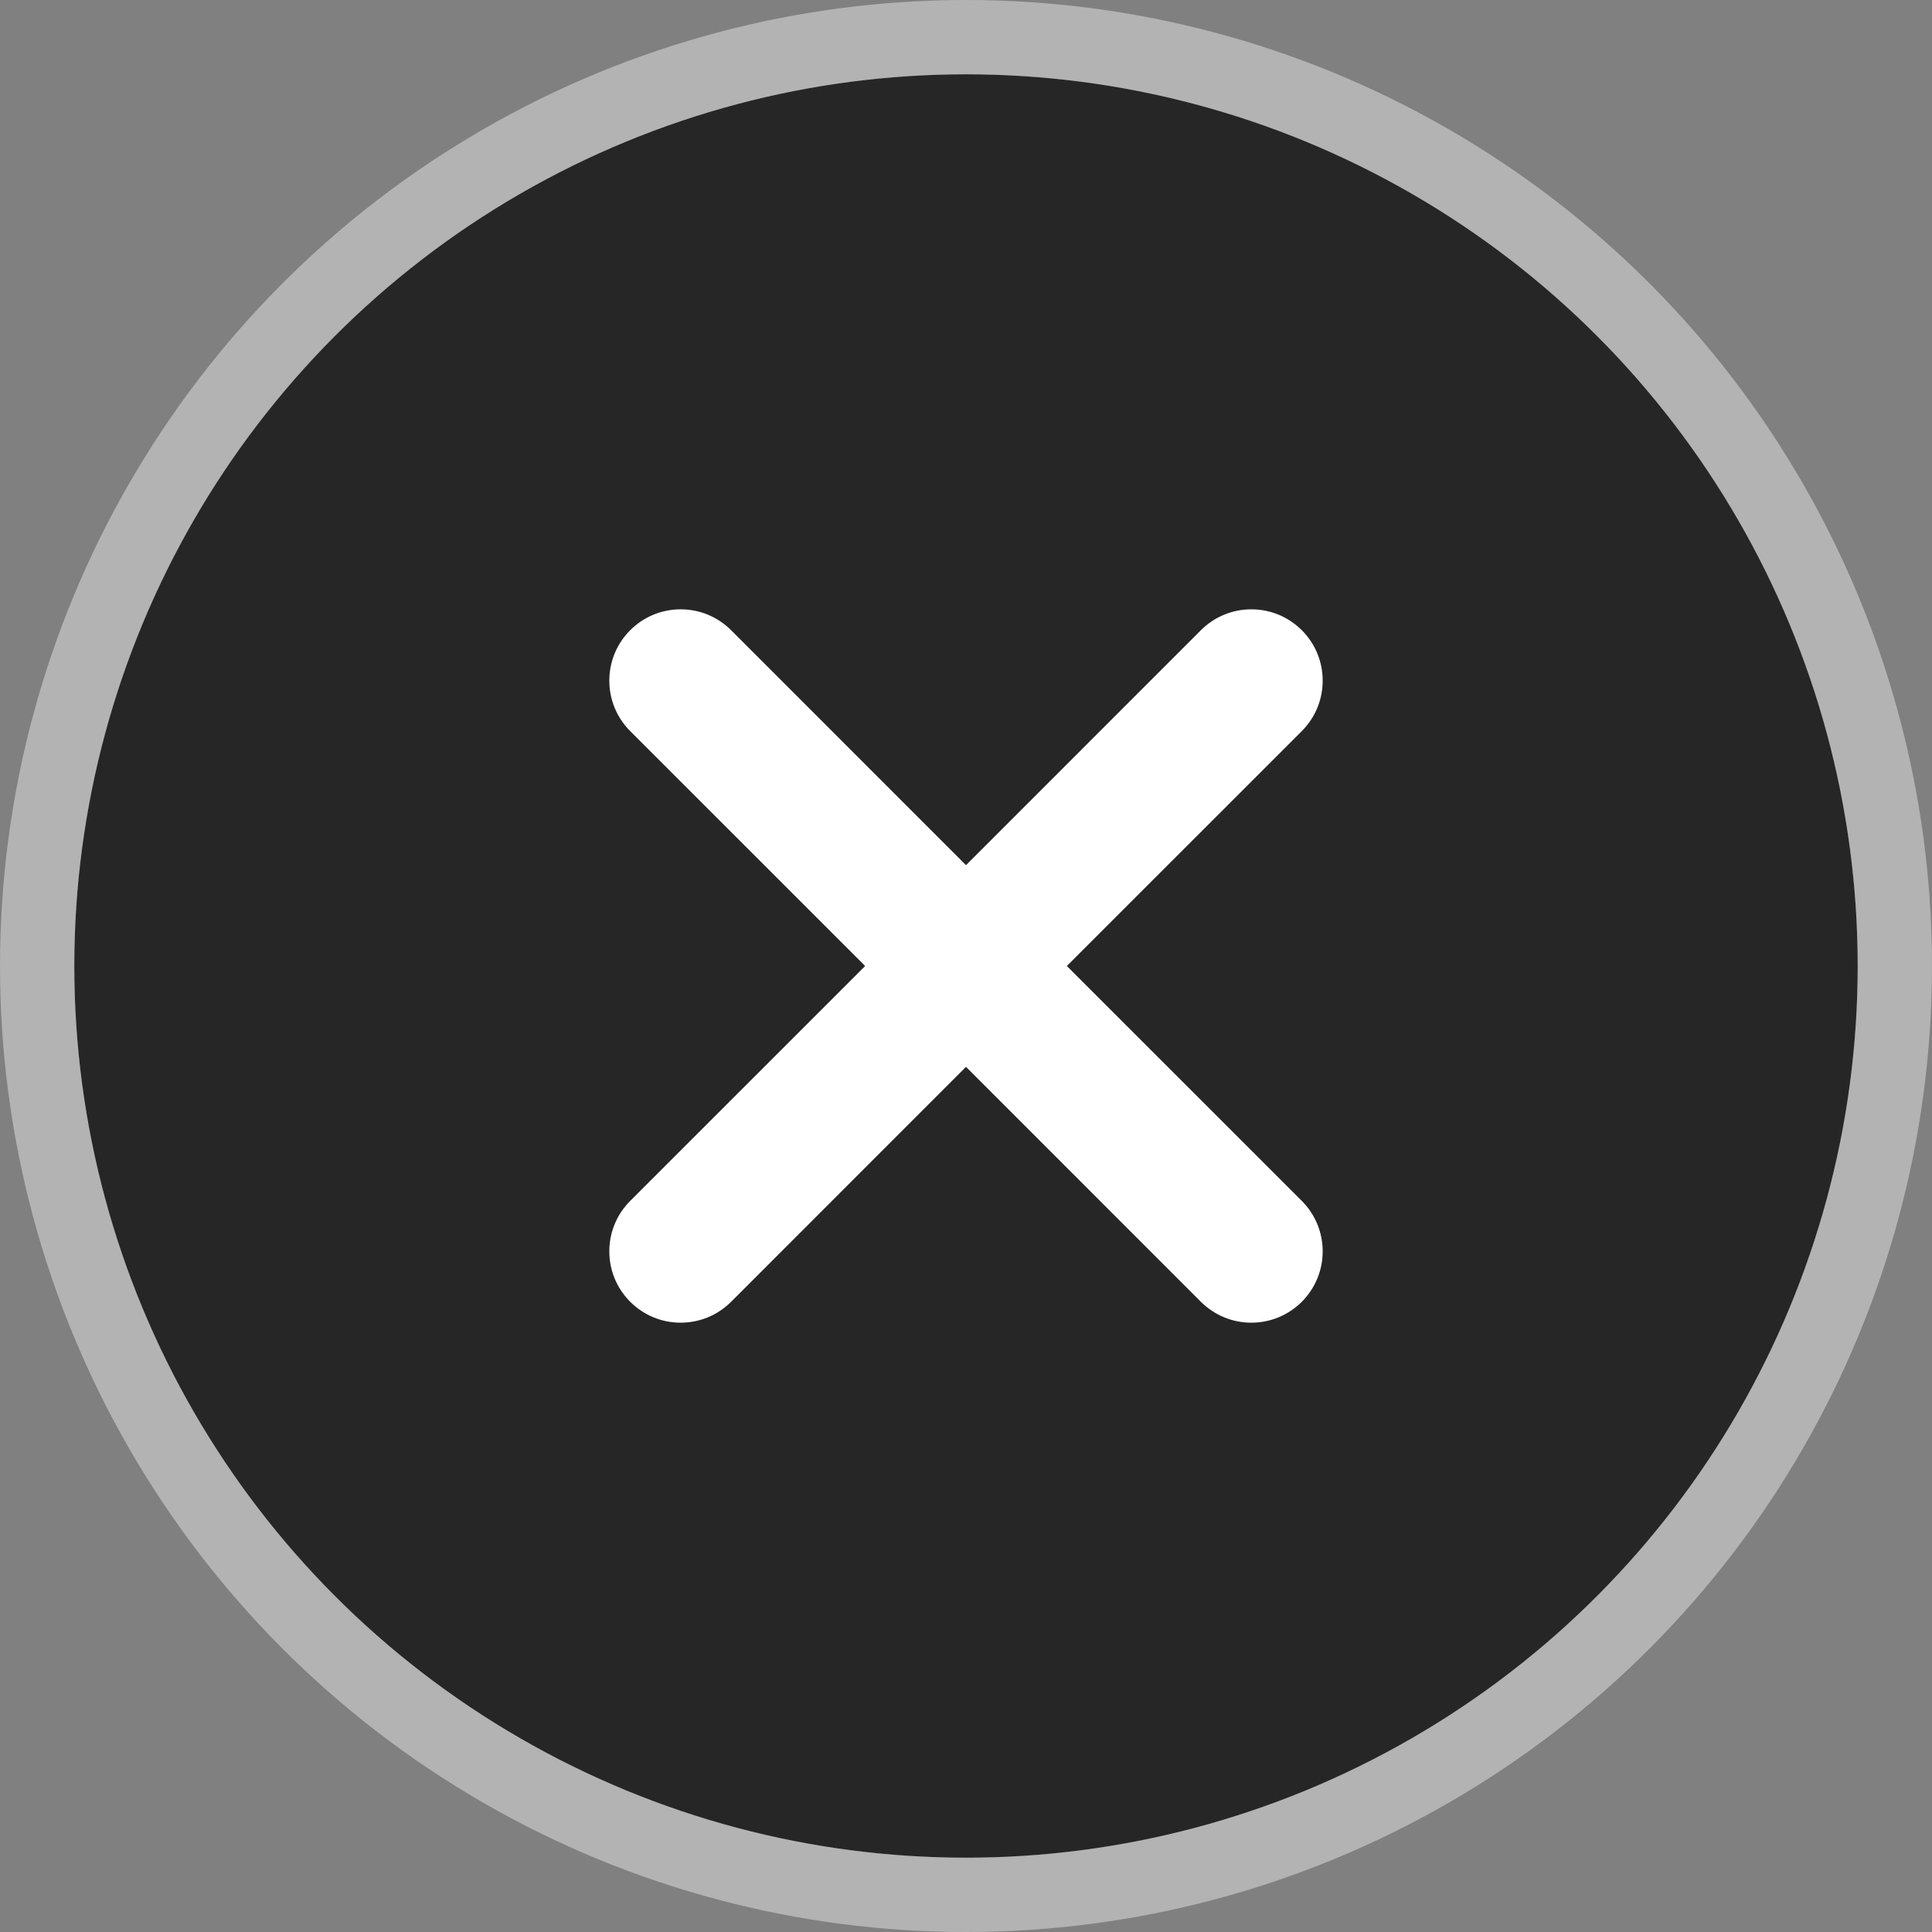
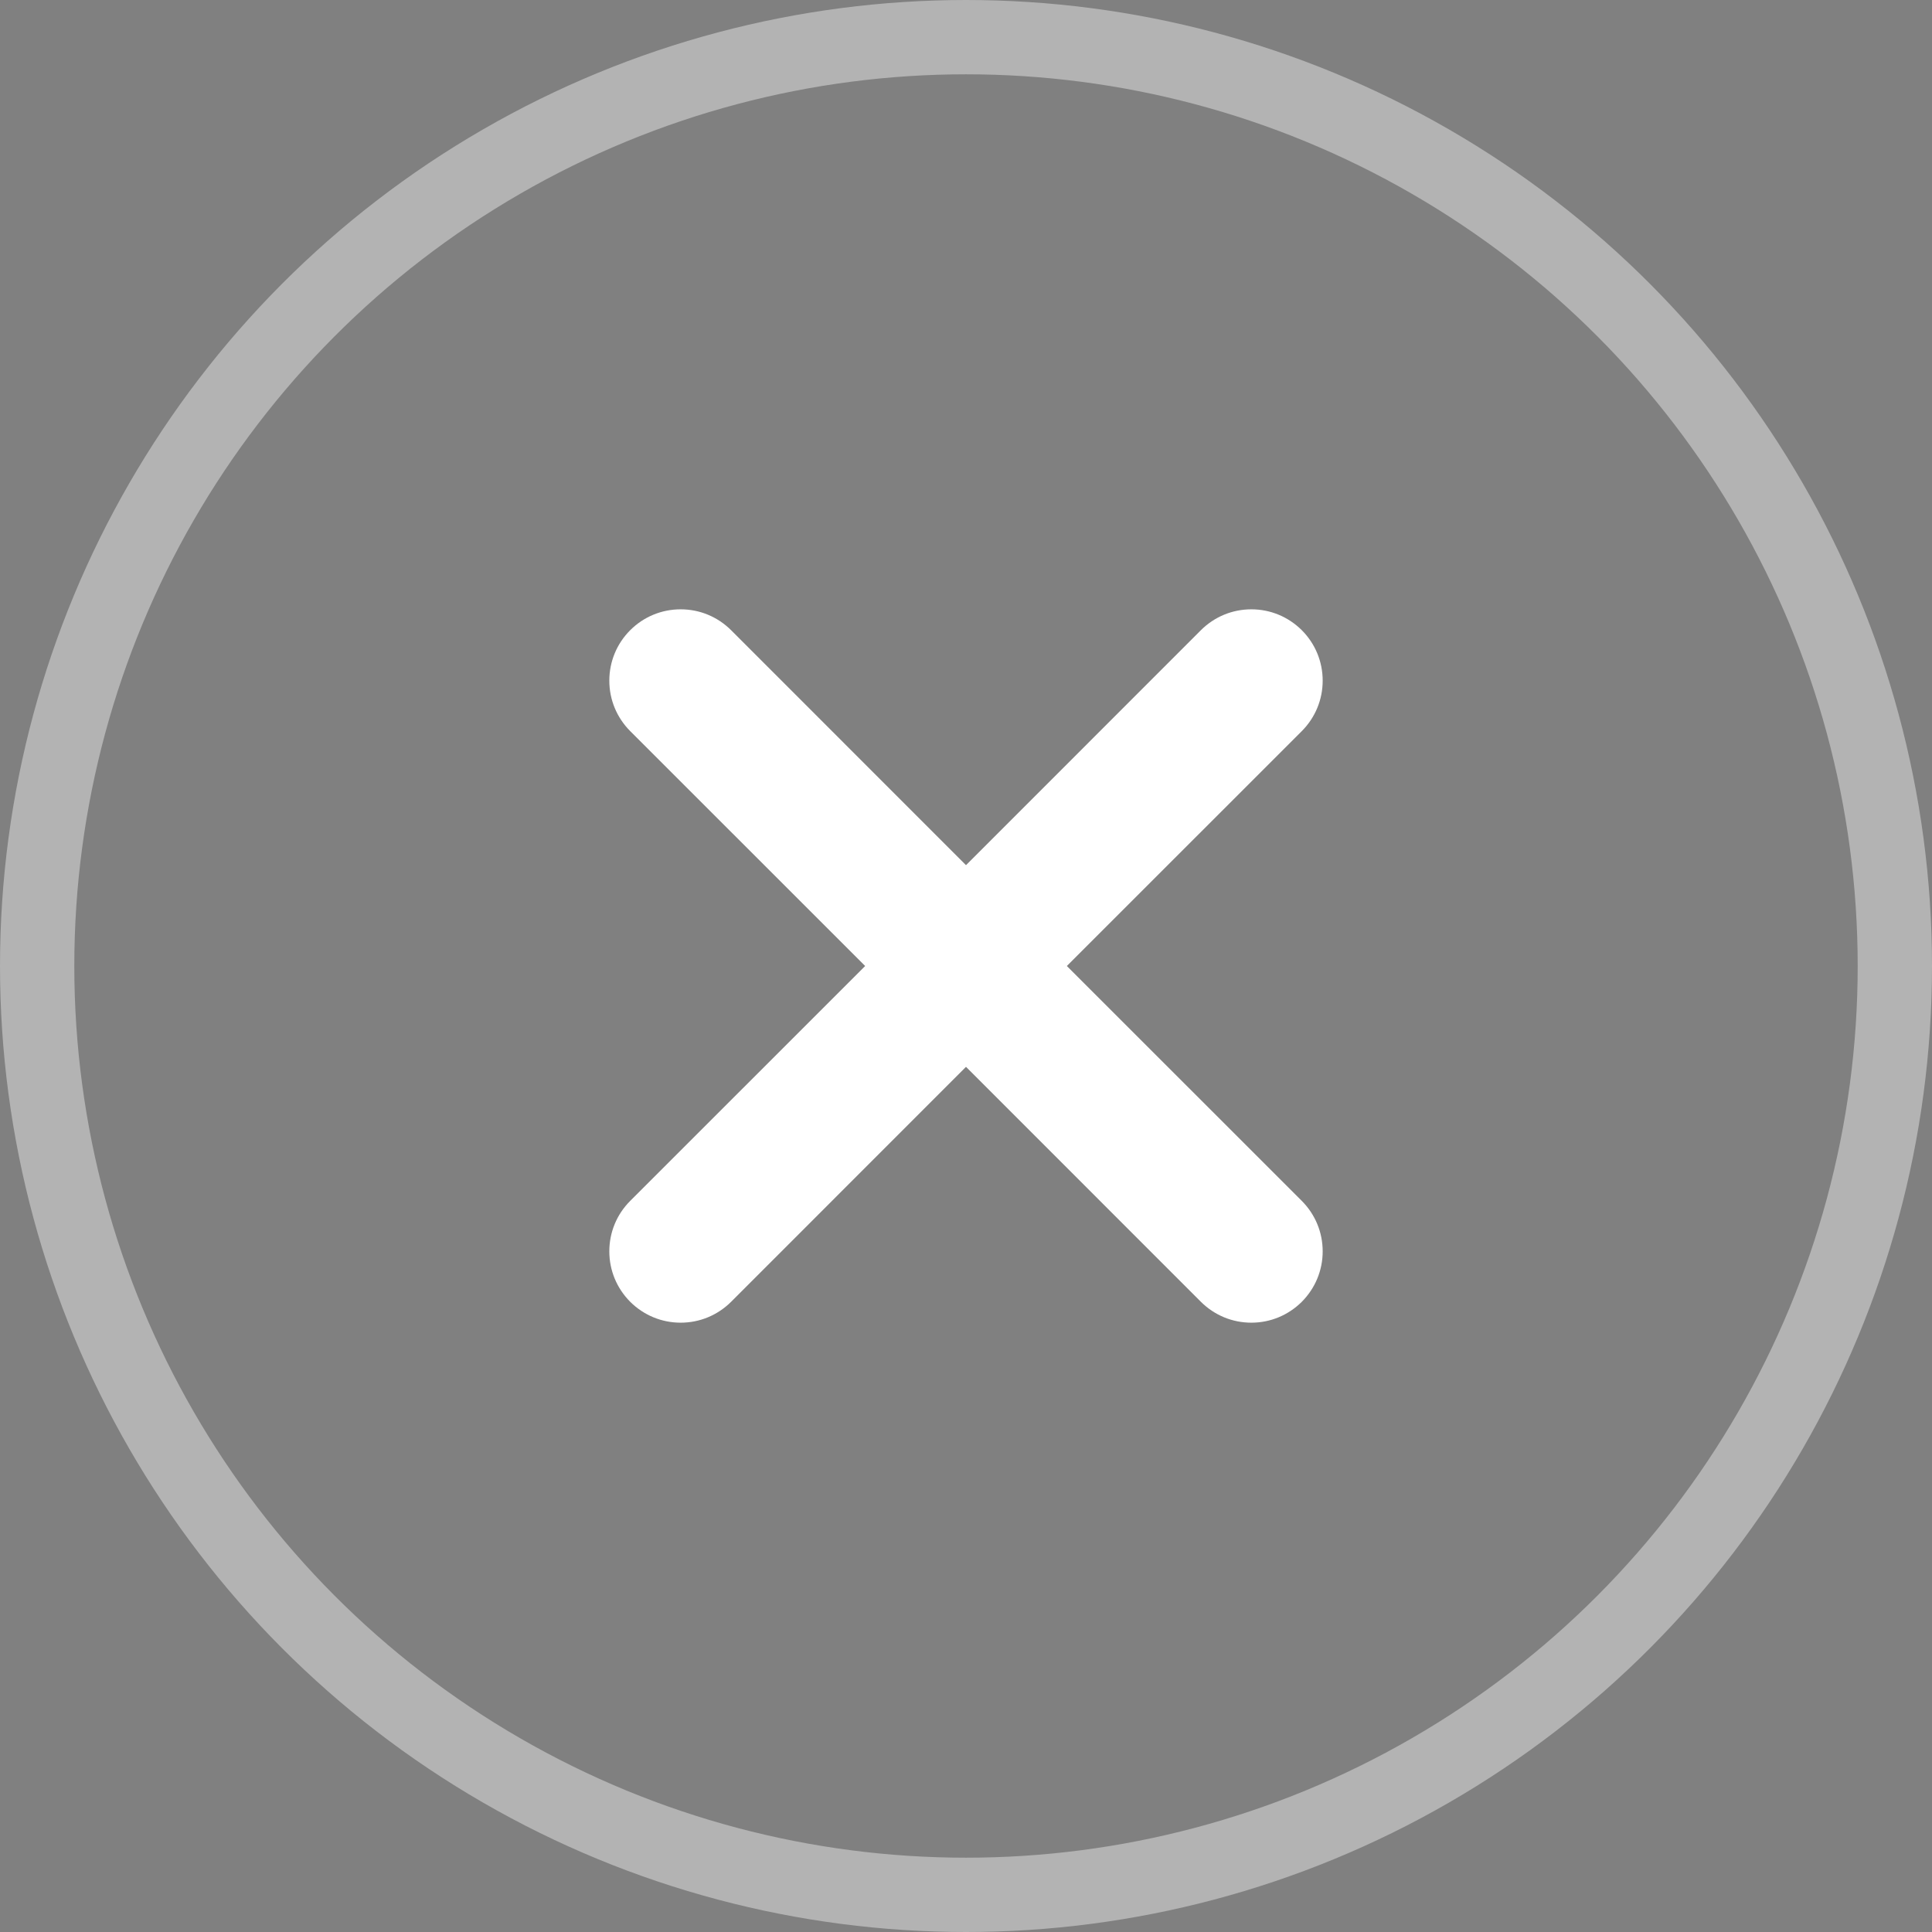
<svg xmlns="http://www.w3.org/2000/svg" width="26" height="26" viewBox="0 0 26 26" fill="none">
  <rect x="0" y="0" width="26" height="26" fill="#808080" stroke="none" />
-   <circle cx="13" cy="13" r="12" fill="black" fill-opacity="0.7" />
  <circle cx="13" cy="13" r="12.5" stroke="white" stroke-opacity="0.4" />
  <path d="M14.357 13L17.519 9.839C17.7 9.657 17.8 9.416 17.8 9.16C17.8 8.904 17.7 8.662 17.519 8.481C17.337 8.3 17.096 8.2 16.84 8.2C16.584 8.2 16.343 8.3 16.161 8.481L13 11.643L9.839 8.481C9.657 8.3 9.416 8.2 9.16 8.2C8.904 8.2 8.662 8.3 8.481 8.481C8.3 8.662 8.2 8.904 8.2 9.16C8.2 9.416 8.3 9.657 8.481 9.839L11.643 13L8.481 16.161C8.3 16.342 8.2 16.584 8.2 16.84C8.2 17.096 8.3 17.337 8.481 17.519C8.663 17.7 8.904 17.8 9.16 17.8C9.416 17.8 9.657 17.7 9.839 17.519L13 14.357L16.161 17.519C16.343 17.7 16.584 17.8 16.84 17.8C17.096 17.8 17.337 17.7 17.519 17.519C17.7 17.337 17.8 17.096 17.8 16.84C17.8 16.584 17.7 16.343 17.519 16.161L14.357 13Z" fill="white" />
</svg>